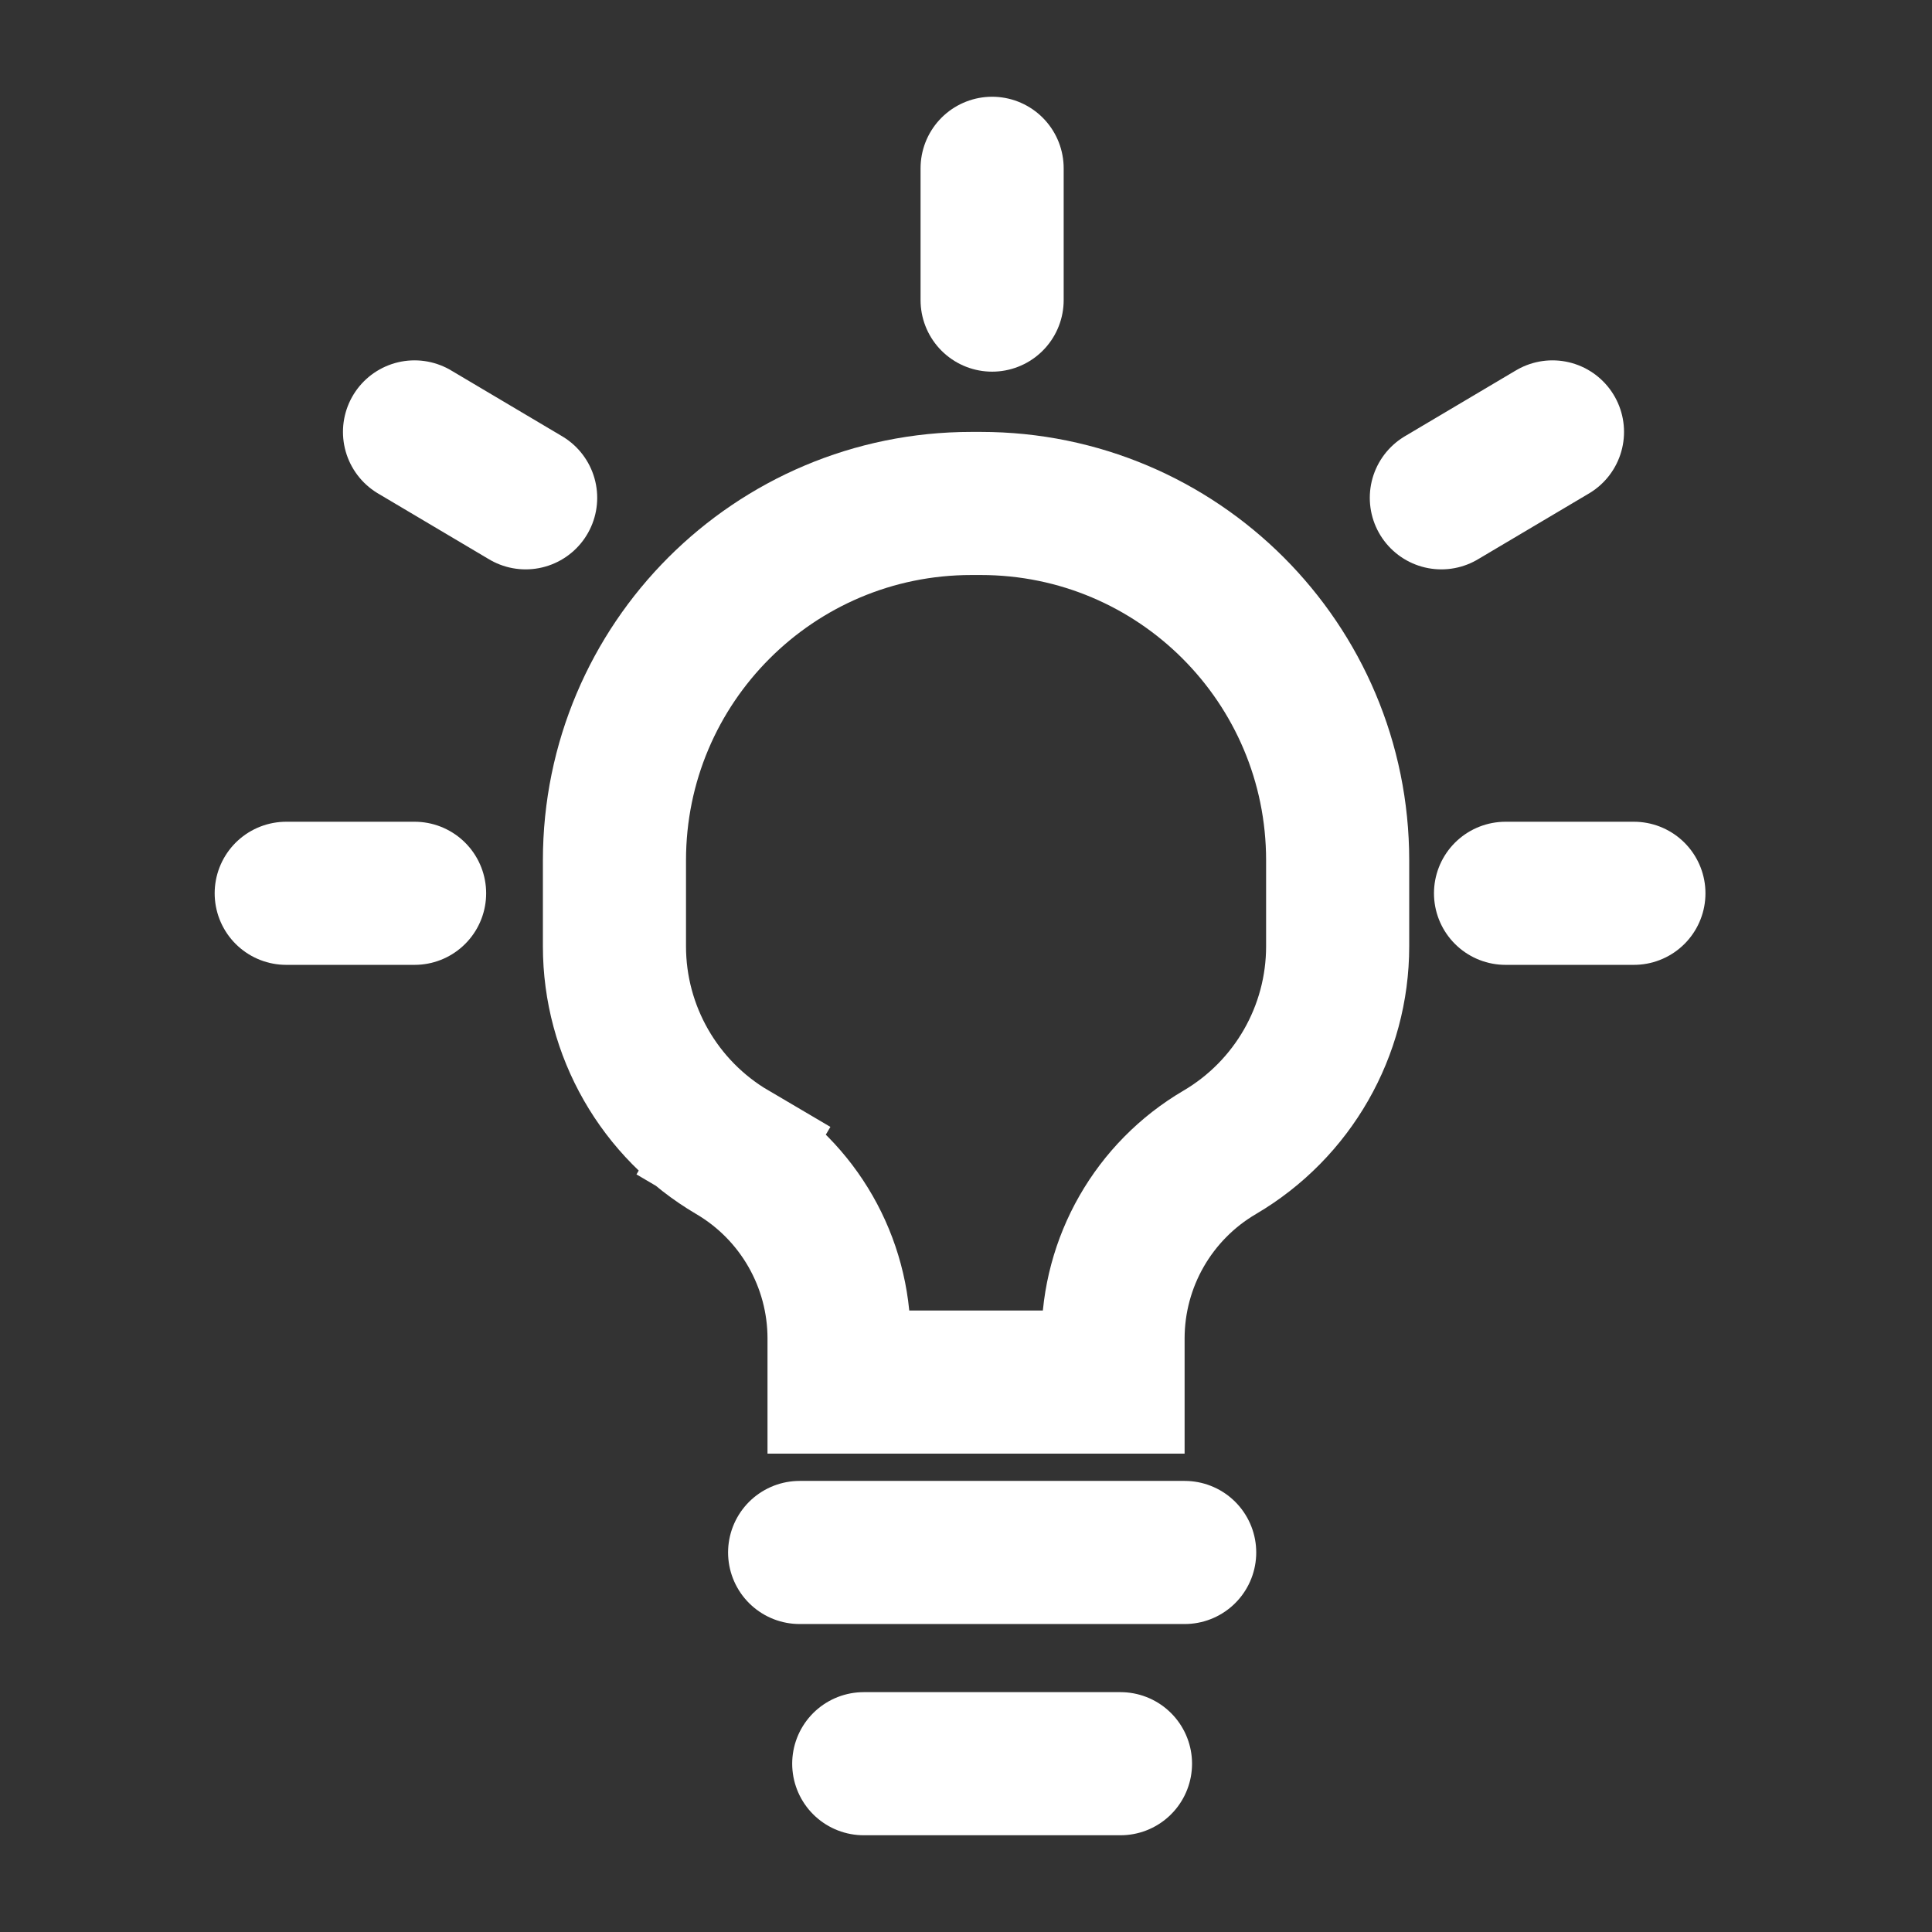
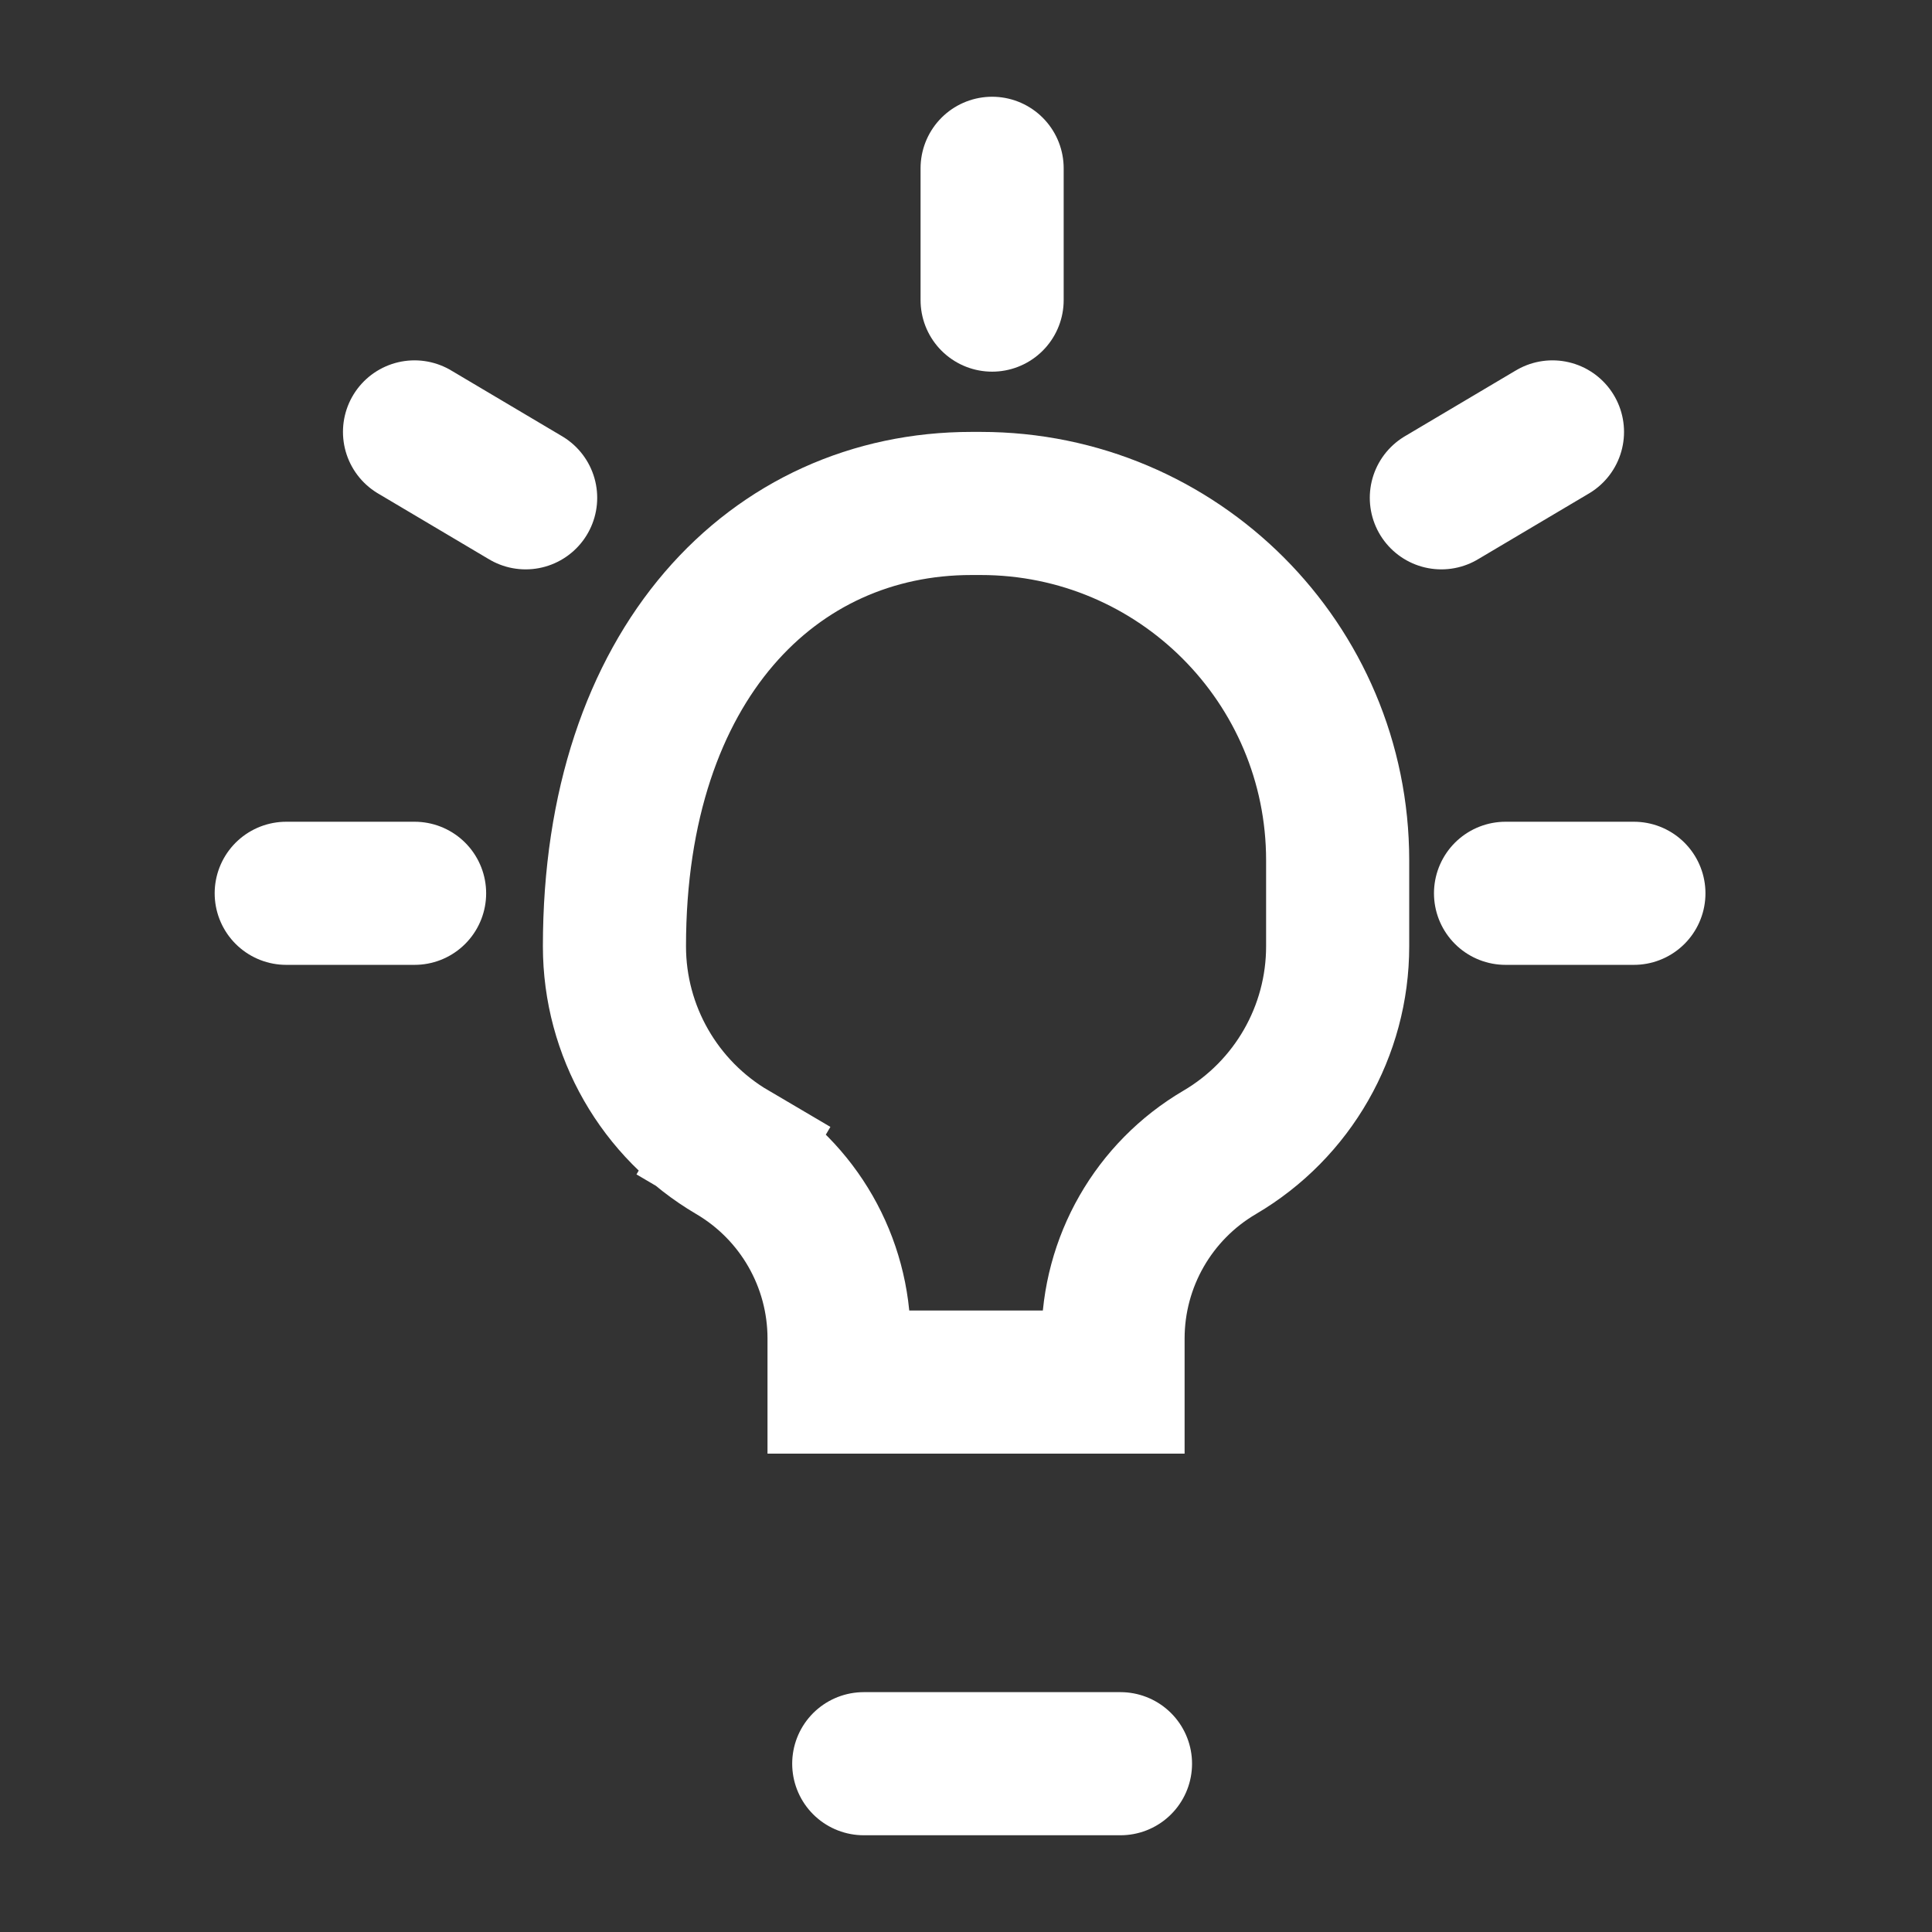
<svg xmlns="http://www.w3.org/2000/svg" width="27" height="27" viewBox="0 0 27 27" fill="none">
  <rect x="0" y="0" width="27" height="27" fill="#333333" stroke="none" />
-   <path d="M11.726 19.315V18.706C11.726 17.636 11.159 16.646 10.236 16.104L9.757 16.919L10.236 16.104C9.215 15.504 8.587 14.409 8.587 13.225V12.024C8.587 9.269 10.82 7.036 13.575 7.036H13.707C16.462 7.036 18.694 9.269 18.694 12.024V13.225C18.694 14.409 18.067 15.504 17.046 16.104C16.122 16.646 15.555 17.636 15.555 18.706V19.315H11.726Z" stroke="white" stroke-width="2" />
-   <path d="M11.175 21.696H16.556" stroke="white" stroke-width="2" stroke-linecap="round" />
+   <path d="M11.726 19.315V18.706C11.726 17.636 11.159 16.646 10.236 16.104L9.757 16.919L10.236 16.104C9.215 15.504 8.587 14.409 8.587 13.225C8.587 9.269 10.82 7.036 13.575 7.036H13.707C16.462 7.036 18.694 9.269 18.694 12.024V13.225C18.694 14.409 18.067 15.504 17.046 16.104C16.122 16.646 15.555 17.636 15.555 18.706V19.315H11.726Z" stroke="white" stroke-width="2" />
  <path d="M12.071 24.648H15.659" stroke="white" stroke-width="2" stroke-linecap="round" />
  <path d="M4 12.484L5.794 12.484" stroke="white" stroke-width="2" stroke-linecap="round" />
  <path d="M21.04 12.484L22.834 12.484" stroke="white" stroke-width="2" stroke-linecap="round" />
  <path d="M20.143 6.957L21.696 6.036" stroke="white" stroke-width="2" stroke-linecap="round" />
  <path d="M7.346 6.957L5.793 6.036" stroke="white" stroke-width="2" stroke-linecap="round" />
  <path d="M13.865 2.352L13.865 4.194" stroke="white" stroke-width="2" stroke-linecap="round" />
</svg>